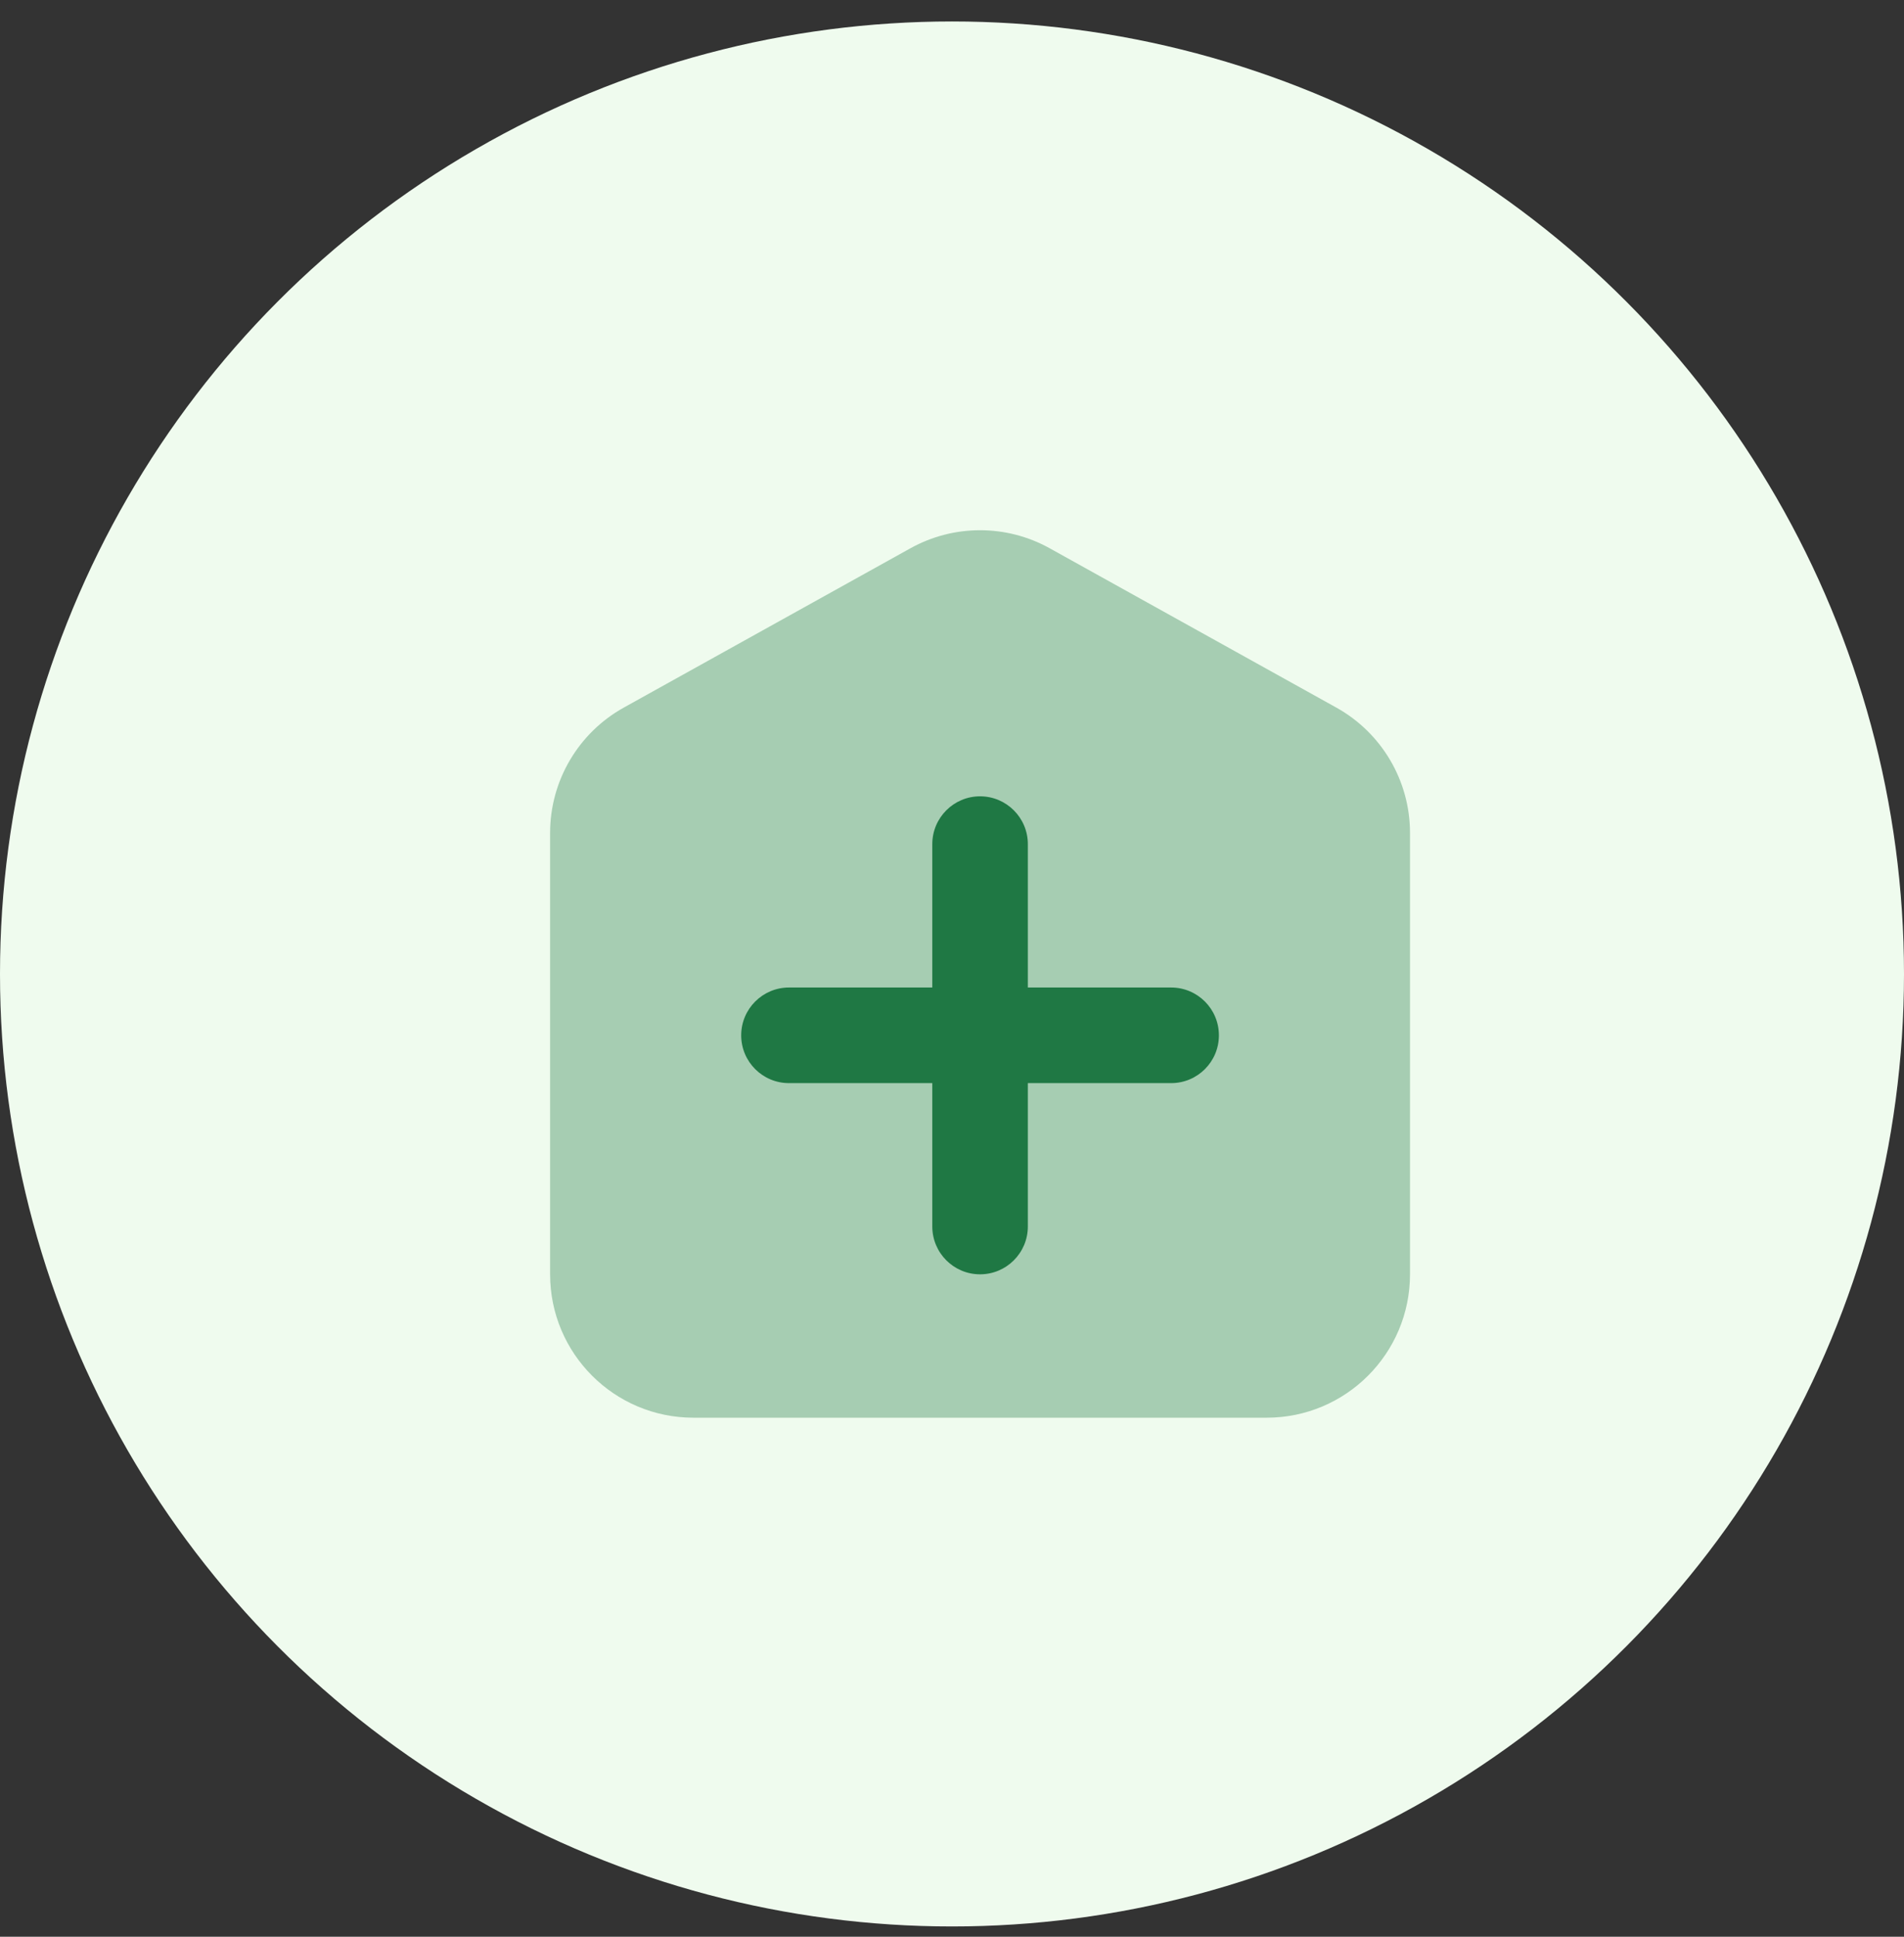
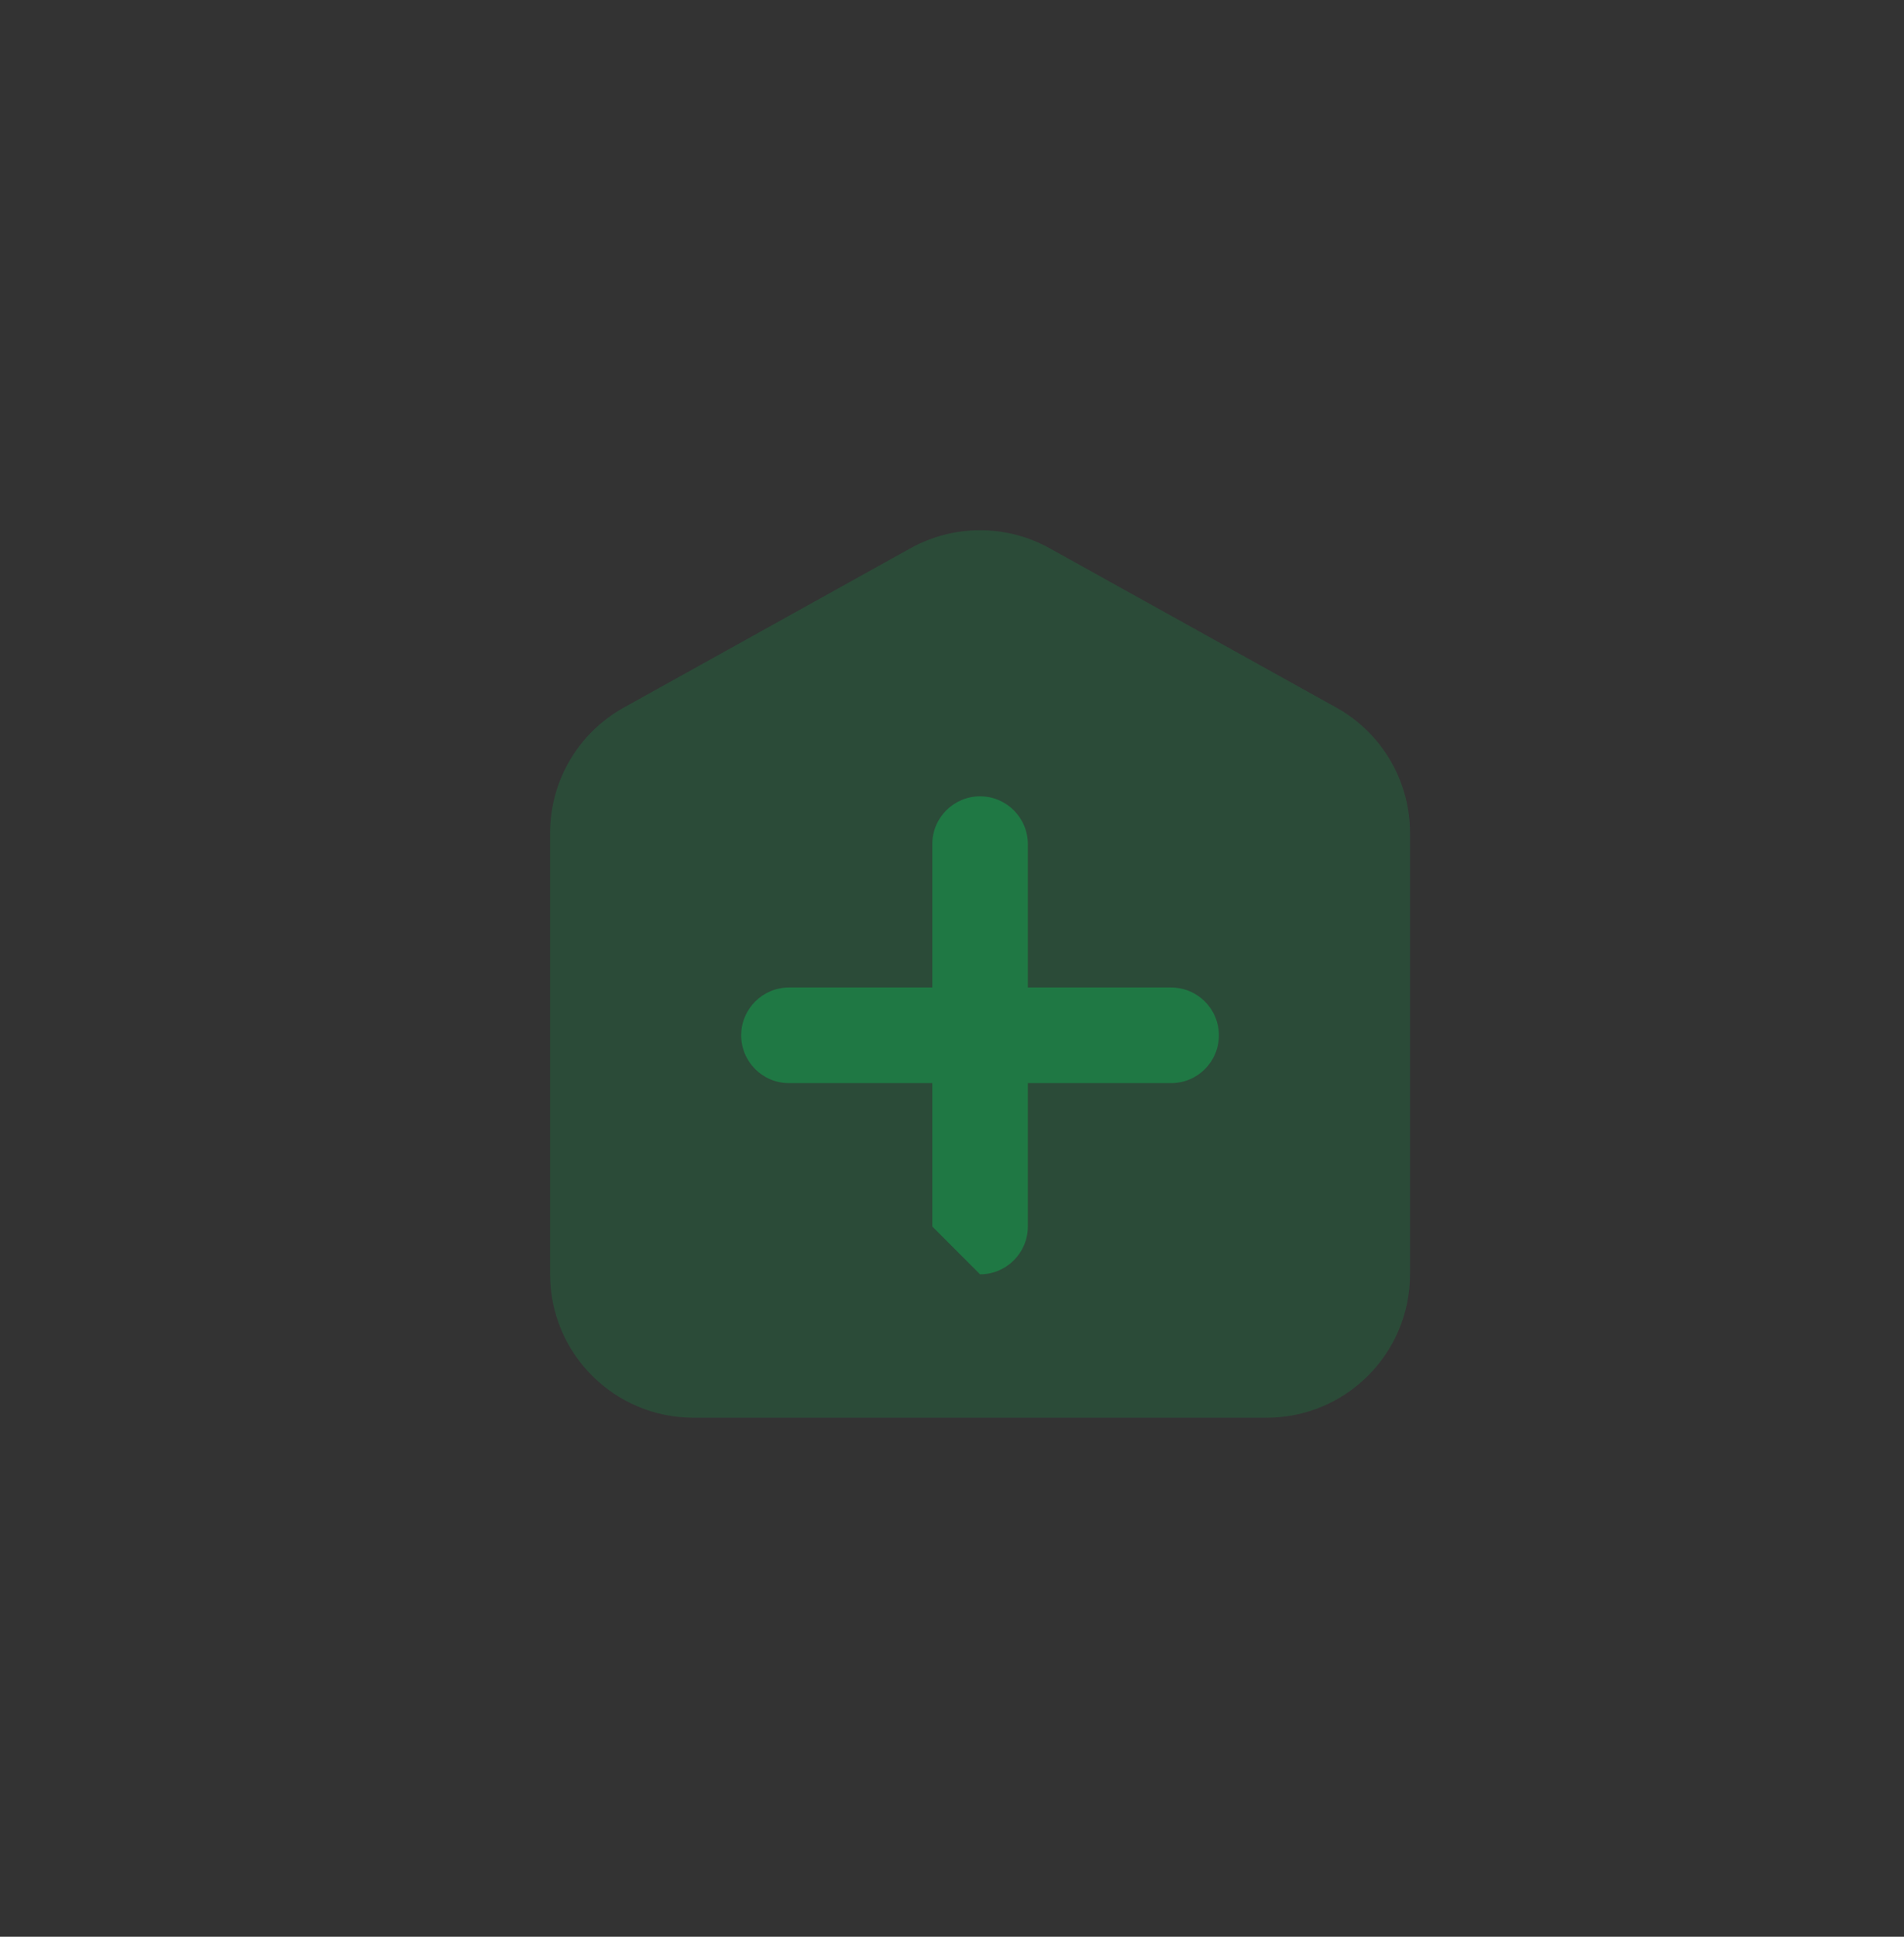
<svg xmlns="http://www.w3.org/2000/svg" width="60" height="61" viewBox="0 0 60 61" fill="none">
  <rect x="0" y="0" width="60" height="61" fill="#333333" stroke="none" />
-   <circle cx="30" cy="30.676" r="30" fill="#EFFBEE" />
  <path opacity="0.35" d="M39.917 44.652H21.852C19.357 44.652 17.335 42.63 17.335 40.135V26.233C17.335 24.592 18.225 23.082 19.658 22.286L28.691 17.268C30.055 16.511 31.714 16.511 33.078 17.268L42.11 22.286C43.543 23.082 44.433 24.593 44.433 26.233V40.135C44.433 42.63 42.411 44.652 39.917 44.652Z" fill="#1F7844" />
  <path d="M36.906 34.114H24.862C24.031 34.114 23.357 33.44 23.357 32.609C23.357 31.778 24.031 31.103 24.862 31.103H36.906C37.737 31.103 38.411 31.778 38.411 32.609C38.411 33.44 37.737 34.114 36.906 34.114Z" fill="#1F7844" />
-   <path d="M29.379 38.63V26.587C29.379 25.756 30.053 25.081 30.884 25.081C31.715 25.081 32.39 25.756 32.39 26.587V38.63C32.39 39.461 31.715 40.136 30.884 40.136C30.053 40.136 29.379 39.461 29.379 38.63Z" fill="#1F7844" />
+   <path d="M29.379 38.63V26.587C29.379 25.756 30.053 25.081 30.884 25.081C31.715 25.081 32.39 25.756 32.39 26.587V38.63C32.39 39.461 31.715 40.136 30.884 40.136Z" fill="#1F7844" />
</svg>